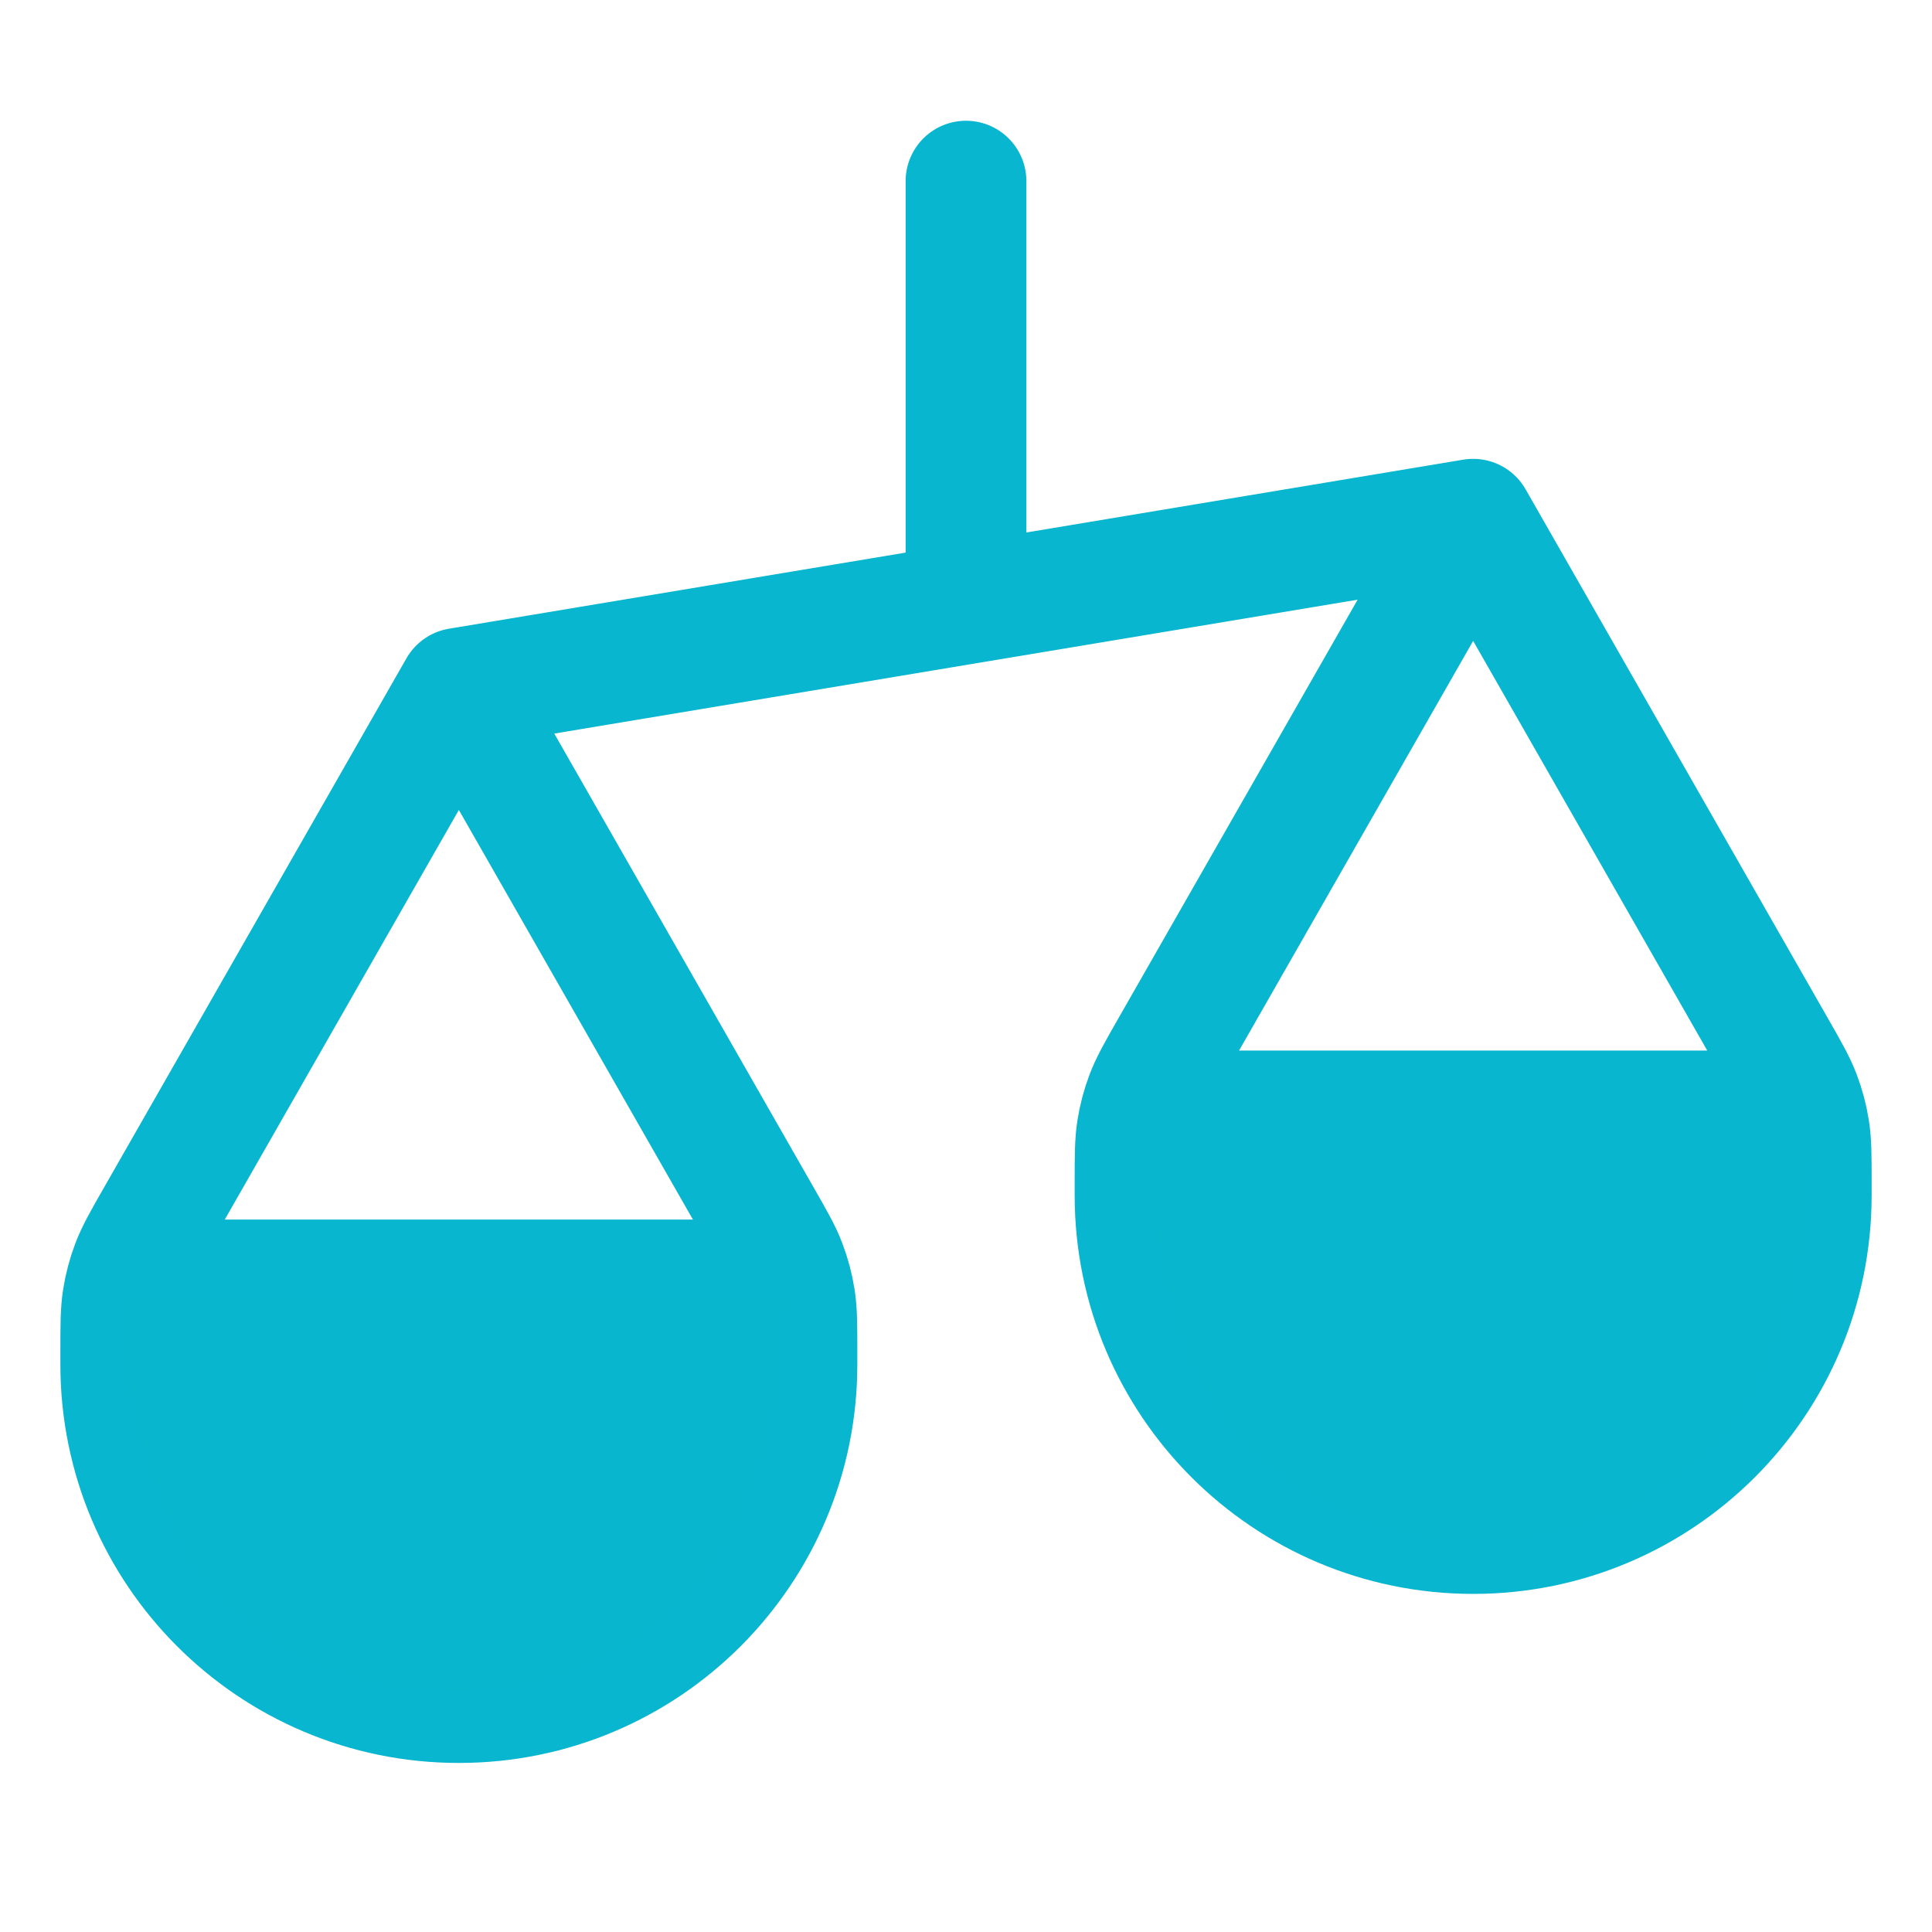
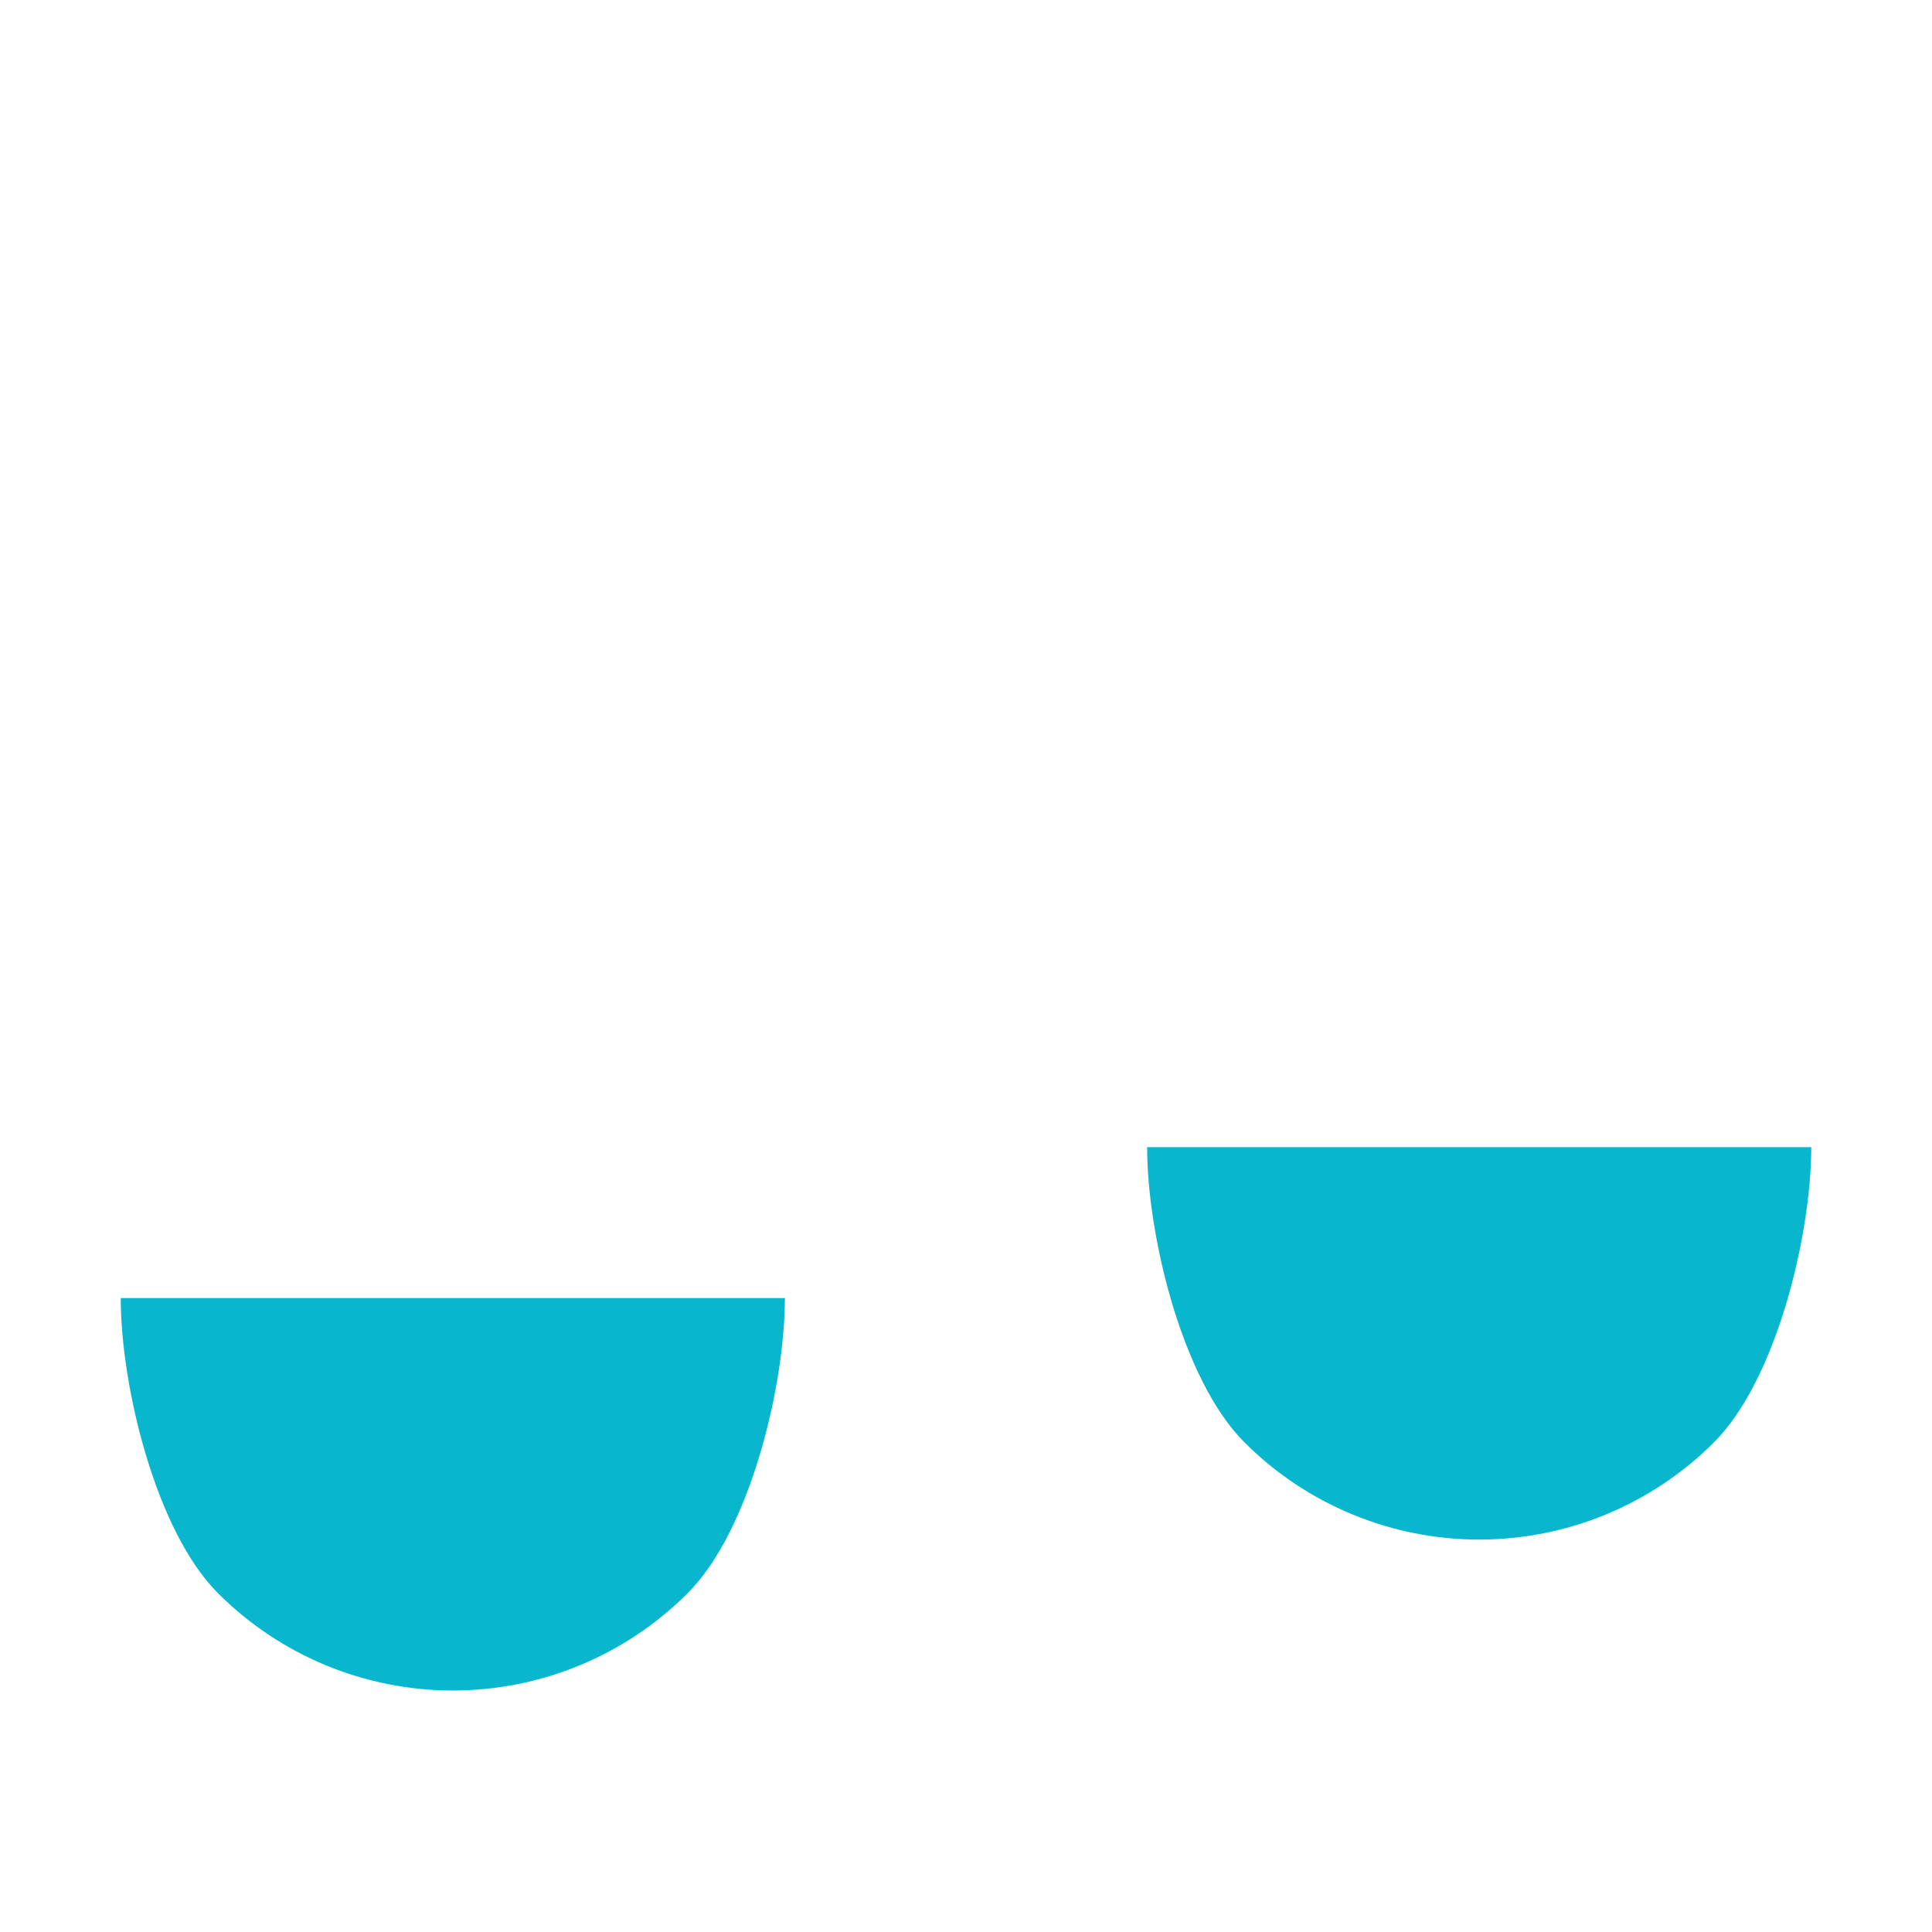
<svg xmlns="http://www.w3.org/2000/svg" width="32" height="32" viewBox="0 0 32 32" fill="none">
-   <path d="M2 22.6V22.39C2 21.947 2 21.725 2.034 21.509C2.064 21.318 2.114 21.13 2.183 20.948C2.261 20.744 2.37 20.552 2.59 20.167L7.6 11.4M2 22.6C2 25.693 4.507 28.2 7.6 28.2C10.693 28.2 13.2 25.693 13.2 22.6M2 22.6V22.32C2 21.928 2 21.732 2.076 21.582C2.143 21.451 2.25 21.343 2.382 21.276C2.532 21.2 2.728 21.2 3.12 21.2H12.08C12.472 21.2 12.668 21.2 12.818 21.276C12.95 21.343 13.057 21.451 13.124 21.582C13.2 21.732 13.2 21.928 13.2 22.32V22.6M7.6 11.4L12.61 20.167C12.83 20.552 12.94 20.744 13.017 20.948C13.086 21.13 13.136 21.318 13.166 21.509C13.2 21.725 13.2 21.947 13.2 22.39V22.6M7.6 11.4L24.4 8.6M18.8 19.8V19.59C18.8 19.147 18.8 18.925 18.834 18.709C18.864 18.518 18.914 18.33 18.983 18.148C19.061 17.944 19.17 17.752 19.39 17.367L24.4 8.6M18.8 19.8C18.8 22.893 21.307 25.4 24.4 25.4C27.493 25.4 30 22.893 30 19.8M18.8 19.8V19.52C18.8 19.128 18.8 18.932 18.876 18.782C18.943 18.651 19.05 18.543 19.182 18.476C19.332 18.4 19.528 18.4 19.92 18.4H28.88C29.272 18.4 29.468 18.4 29.618 18.476C29.75 18.543 29.857 18.651 29.924 18.782C30 18.932 30 19.128 30 19.52V19.8M24.4 8.6L29.41 17.367C29.63 17.752 29.739 17.944 29.817 18.148C29.886 18.33 29.936 18.518 29.966 18.709C30 18.925 30 19.147 30 19.59V19.8M16 3V10" stroke="#08B6CF" stroke-width="2" stroke-linecap="round" stroke-linejoin="round" />
  <path d="M13 21.5C13 22.959 12.421 25.358 11.389 26.389C10.358 27.421 8.959 28 7.5 28C6.041 28 4.642 27.421 3.611 26.389C2.579 25.358 2 22.959 2 21.5L7.5 21.5H13Z" fill="#08B6CE" />
-   <path d="M30 19C30 20.459 29.421 22.858 28.389 23.889C27.358 24.921 25.959 25.5 24.5 25.5C23.041 25.5 21.642 24.921 20.611 23.889C19.579 22.858 19 20.459 19 19L24.5 19H30Z" fill="#08B6CE" />
+   <path d="M30 19C30 20.459 29.421 22.858 28.389 23.889C27.358 24.921 25.959 25.5 24.5 25.5C23.041 25.5 21.642 24.921 20.611 23.889C19.579 22.858 19 20.459 19 19L24.5 19H30" fill="#08B6CE" />
</svg>